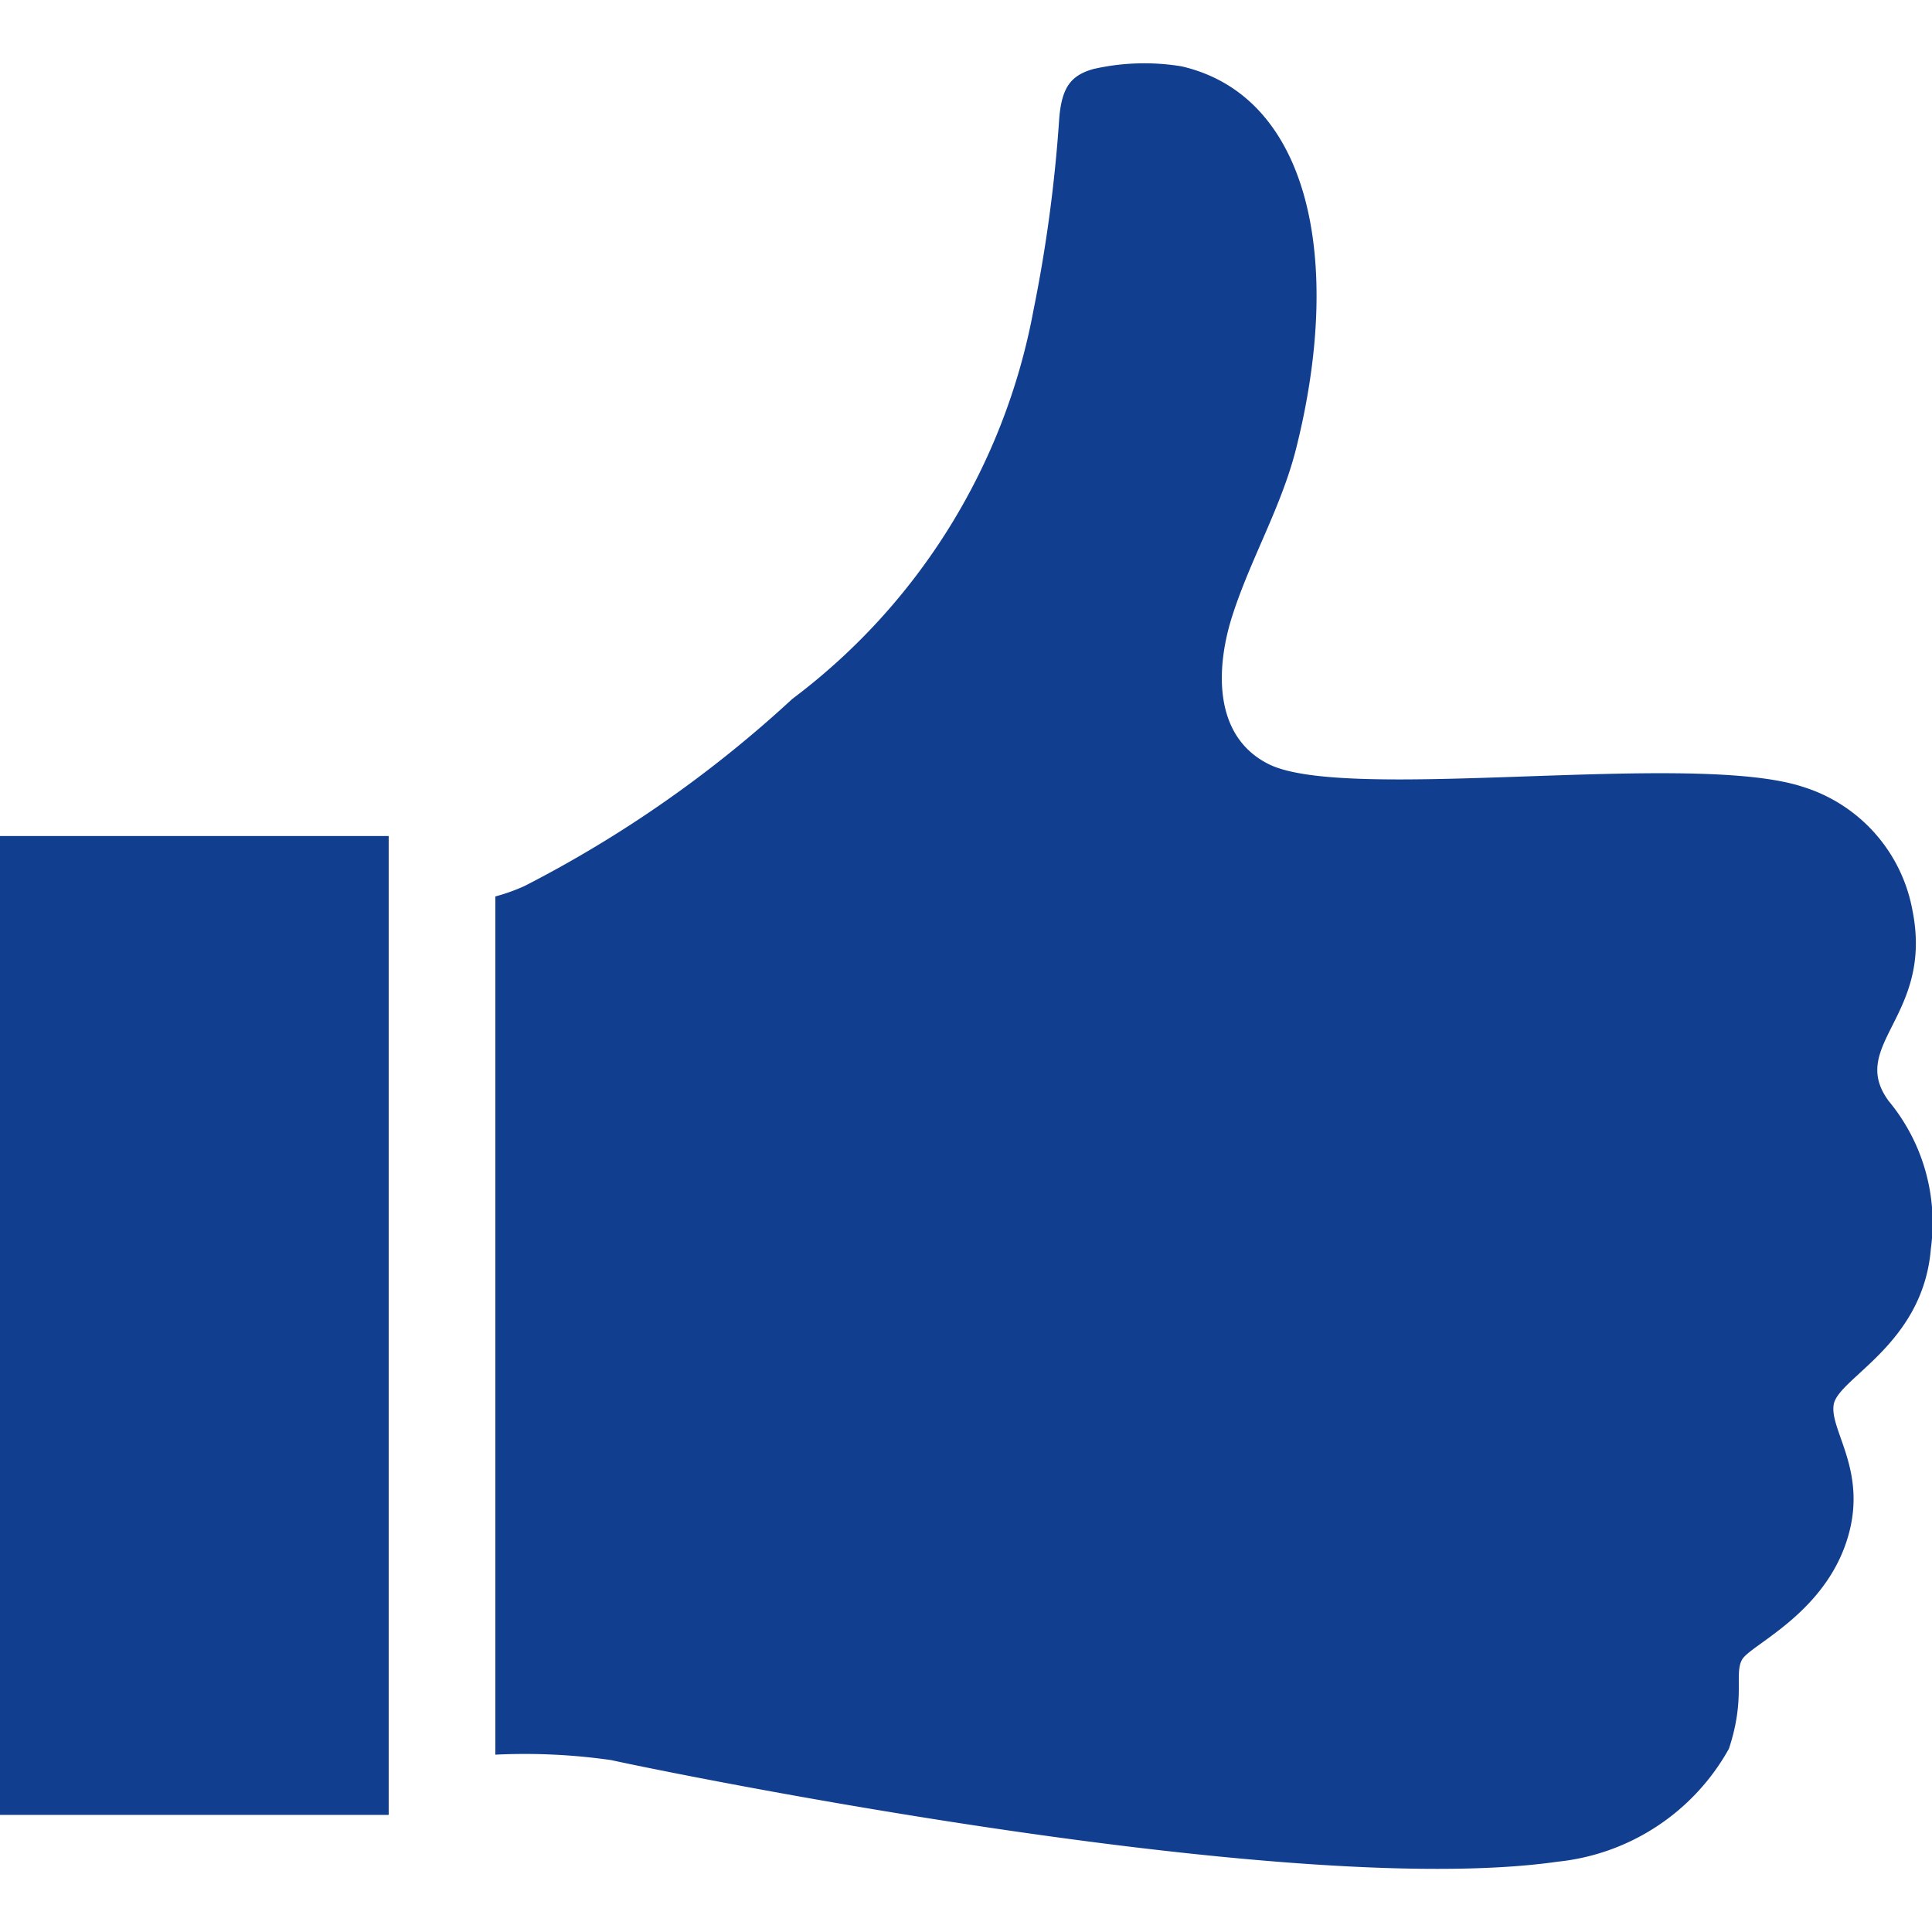
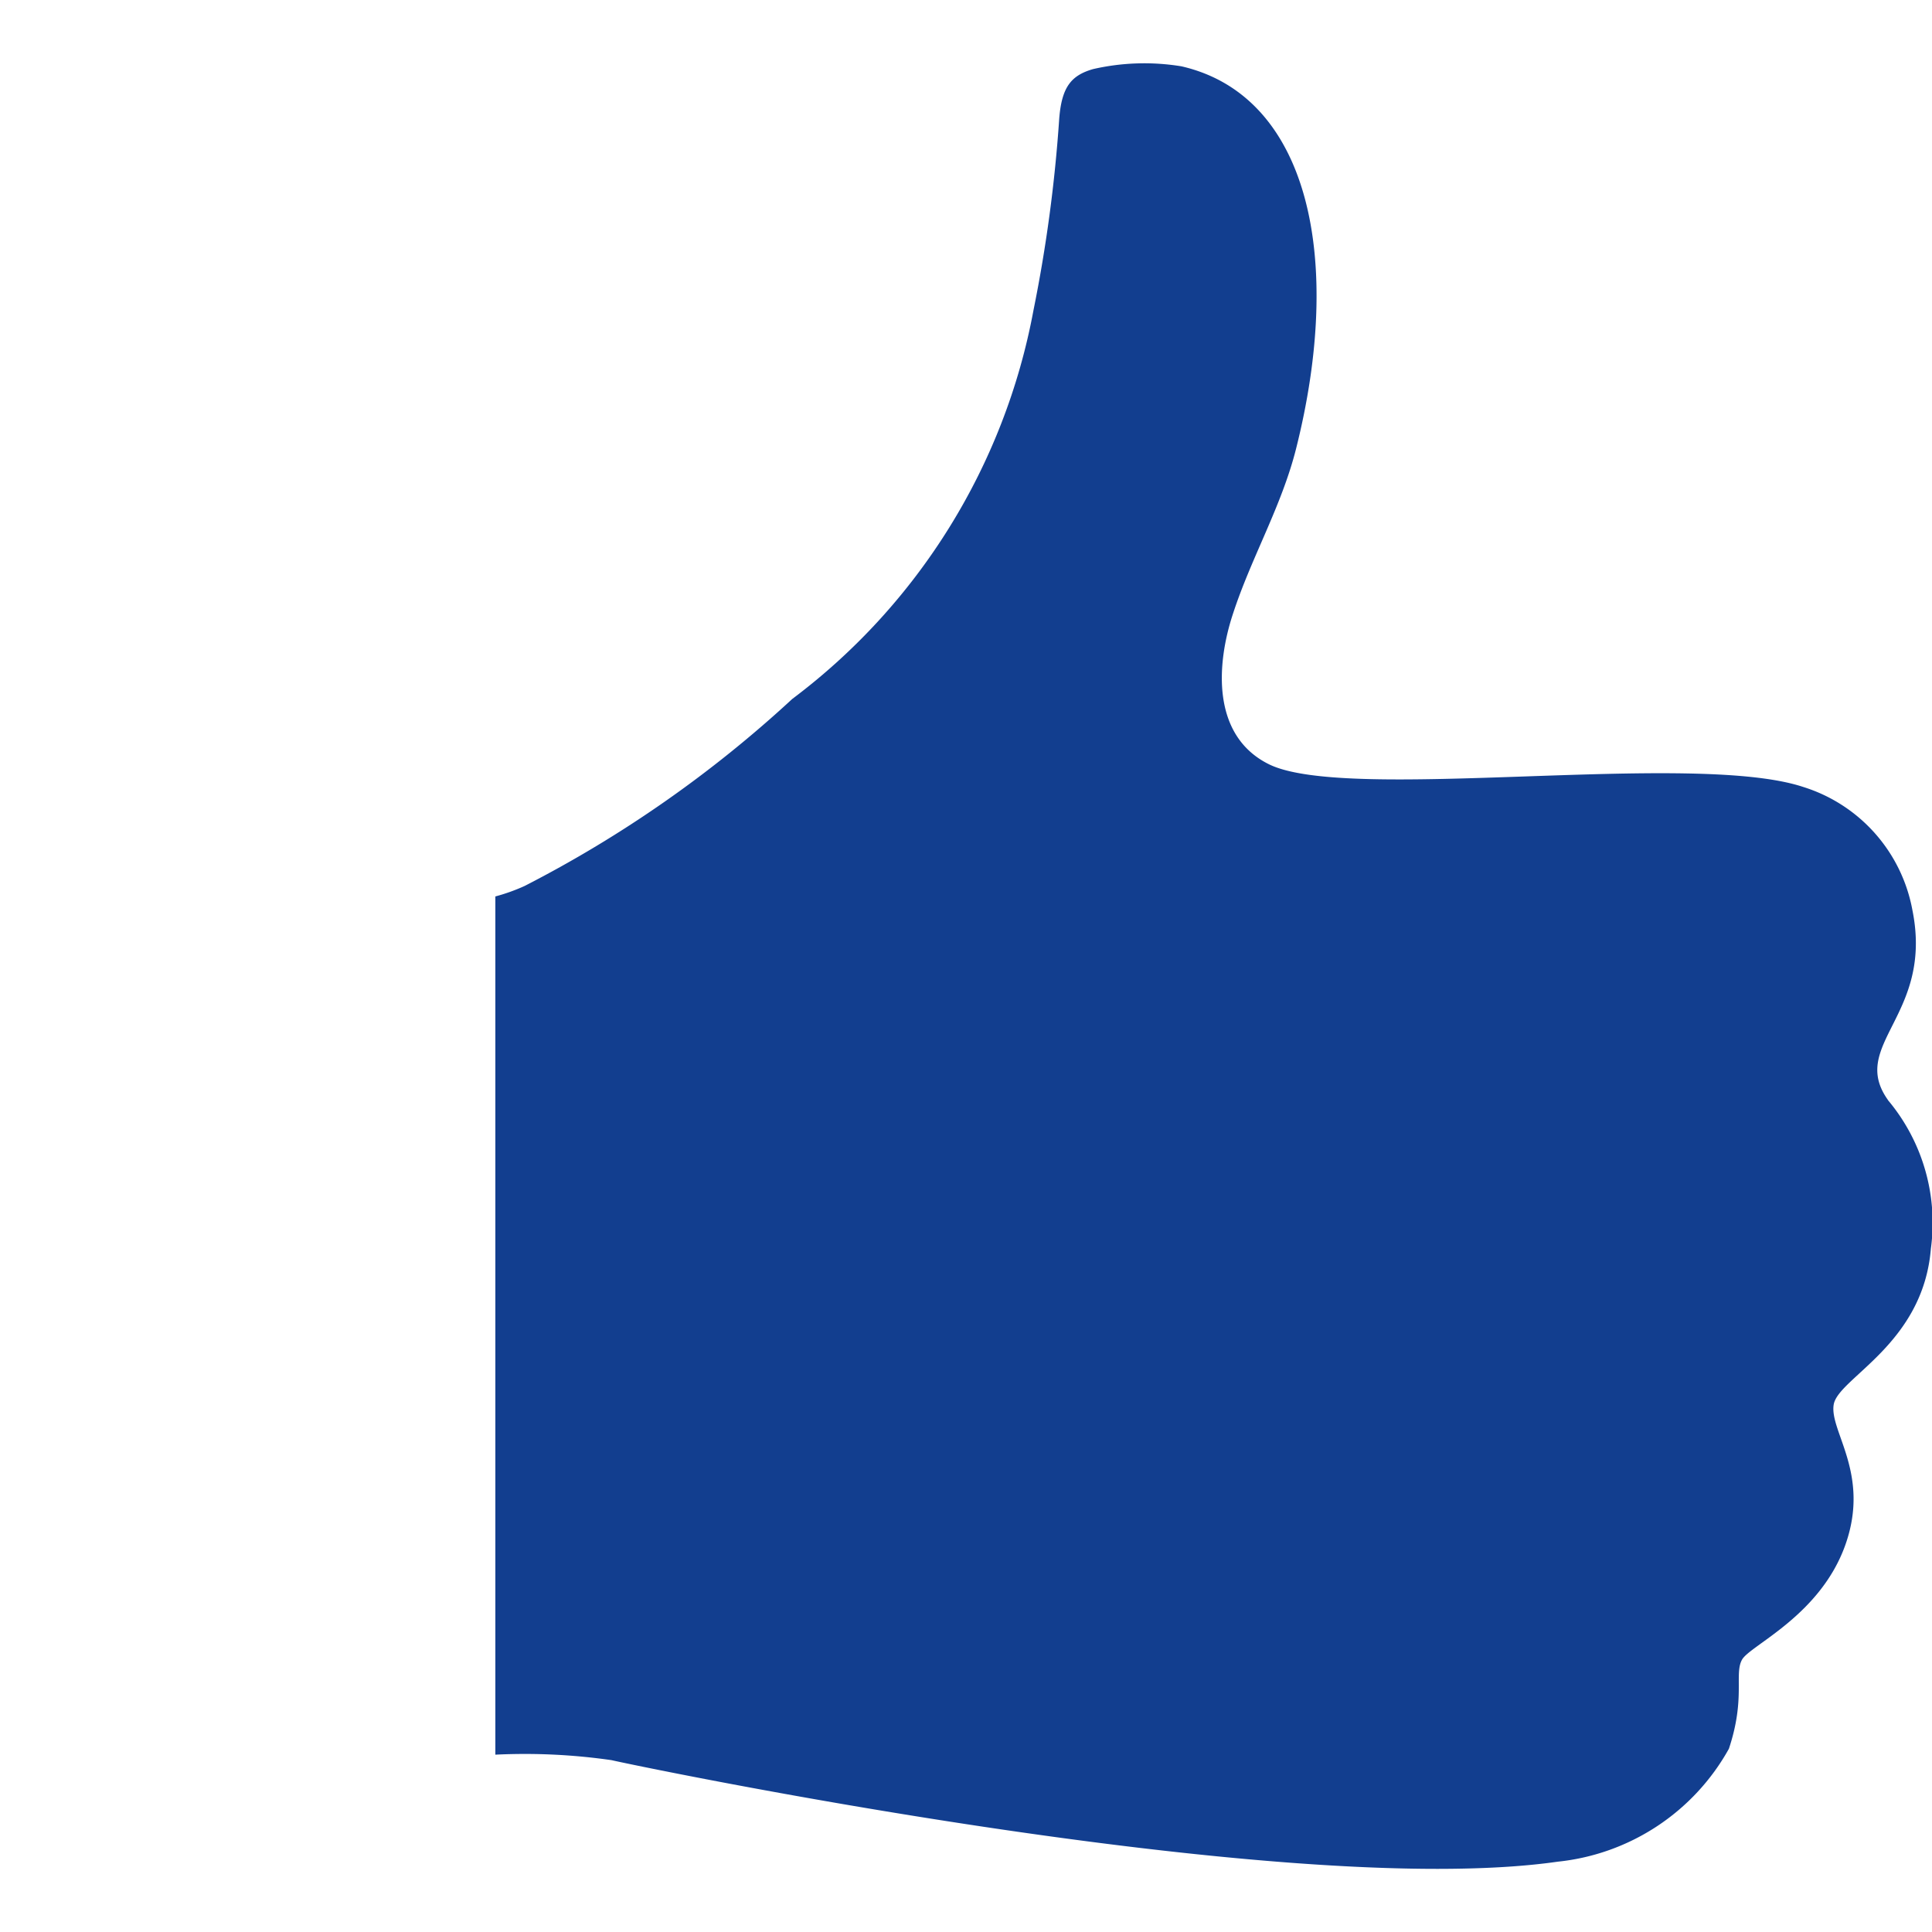
<svg xmlns="http://www.w3.org/2000/svg" id="Groupe_289" data-name="Groupe 289" width="33" height="33" viewBox="0 0 33 33">
-   <rect id="Rectangle_196" data-name="Rectangle 196" width="33" height="33" fill="none" />
  <g id="Groupe_193" data-name="Groupe 193" transform="translate(0 1.079)">
    <path id="Tracé_155" data-name="Tracé 155" d="M36.867,17.709c-.678-.948.779-1.444.418-3.24a2.719,2.719,0,0,0-1.865-2.107c-1.892-.628-7.783.28-9.129-.389-.976-.485-.9-1.7-.611-2.572.312-.957.83-1.836,1.077-2.817C27.569,3.359,26.988.557,24.8.053A3.922,3.922,0,0,0,23.29.1c-.376.108-.537.308-.579.85a24.93,24.93,0,0,1-.439,3.267,10.755,10.755,0,0,1-4.121,6.642,20.545,20.545,0,0,1-4.571,3.194,3.231,3.231,0,0,1-.5.179V28.891a10.391,10.391,0,0,1,1.986.094c.18.047,11.41,2.414,16.16,1.734A3.792,3.792,0,0,0,34.15,28.79c.289-.87.086-1.277.225-1.523s1.336-.749,1.765-1.962-.276-1.939-.2-2.394,1.528-1.026,1.66-2.665a3.261,3.261,0,0,0-.735-2.537" transform="translate(-4.619 0.001)" fill="#123e8f" />
-     <rect id="Rectangle_141" data-name="Rectangle 141" width="6.639" height="16.72" transform="translate(0 13.201)" fill="#123e8f" />
  </g>
</svg>